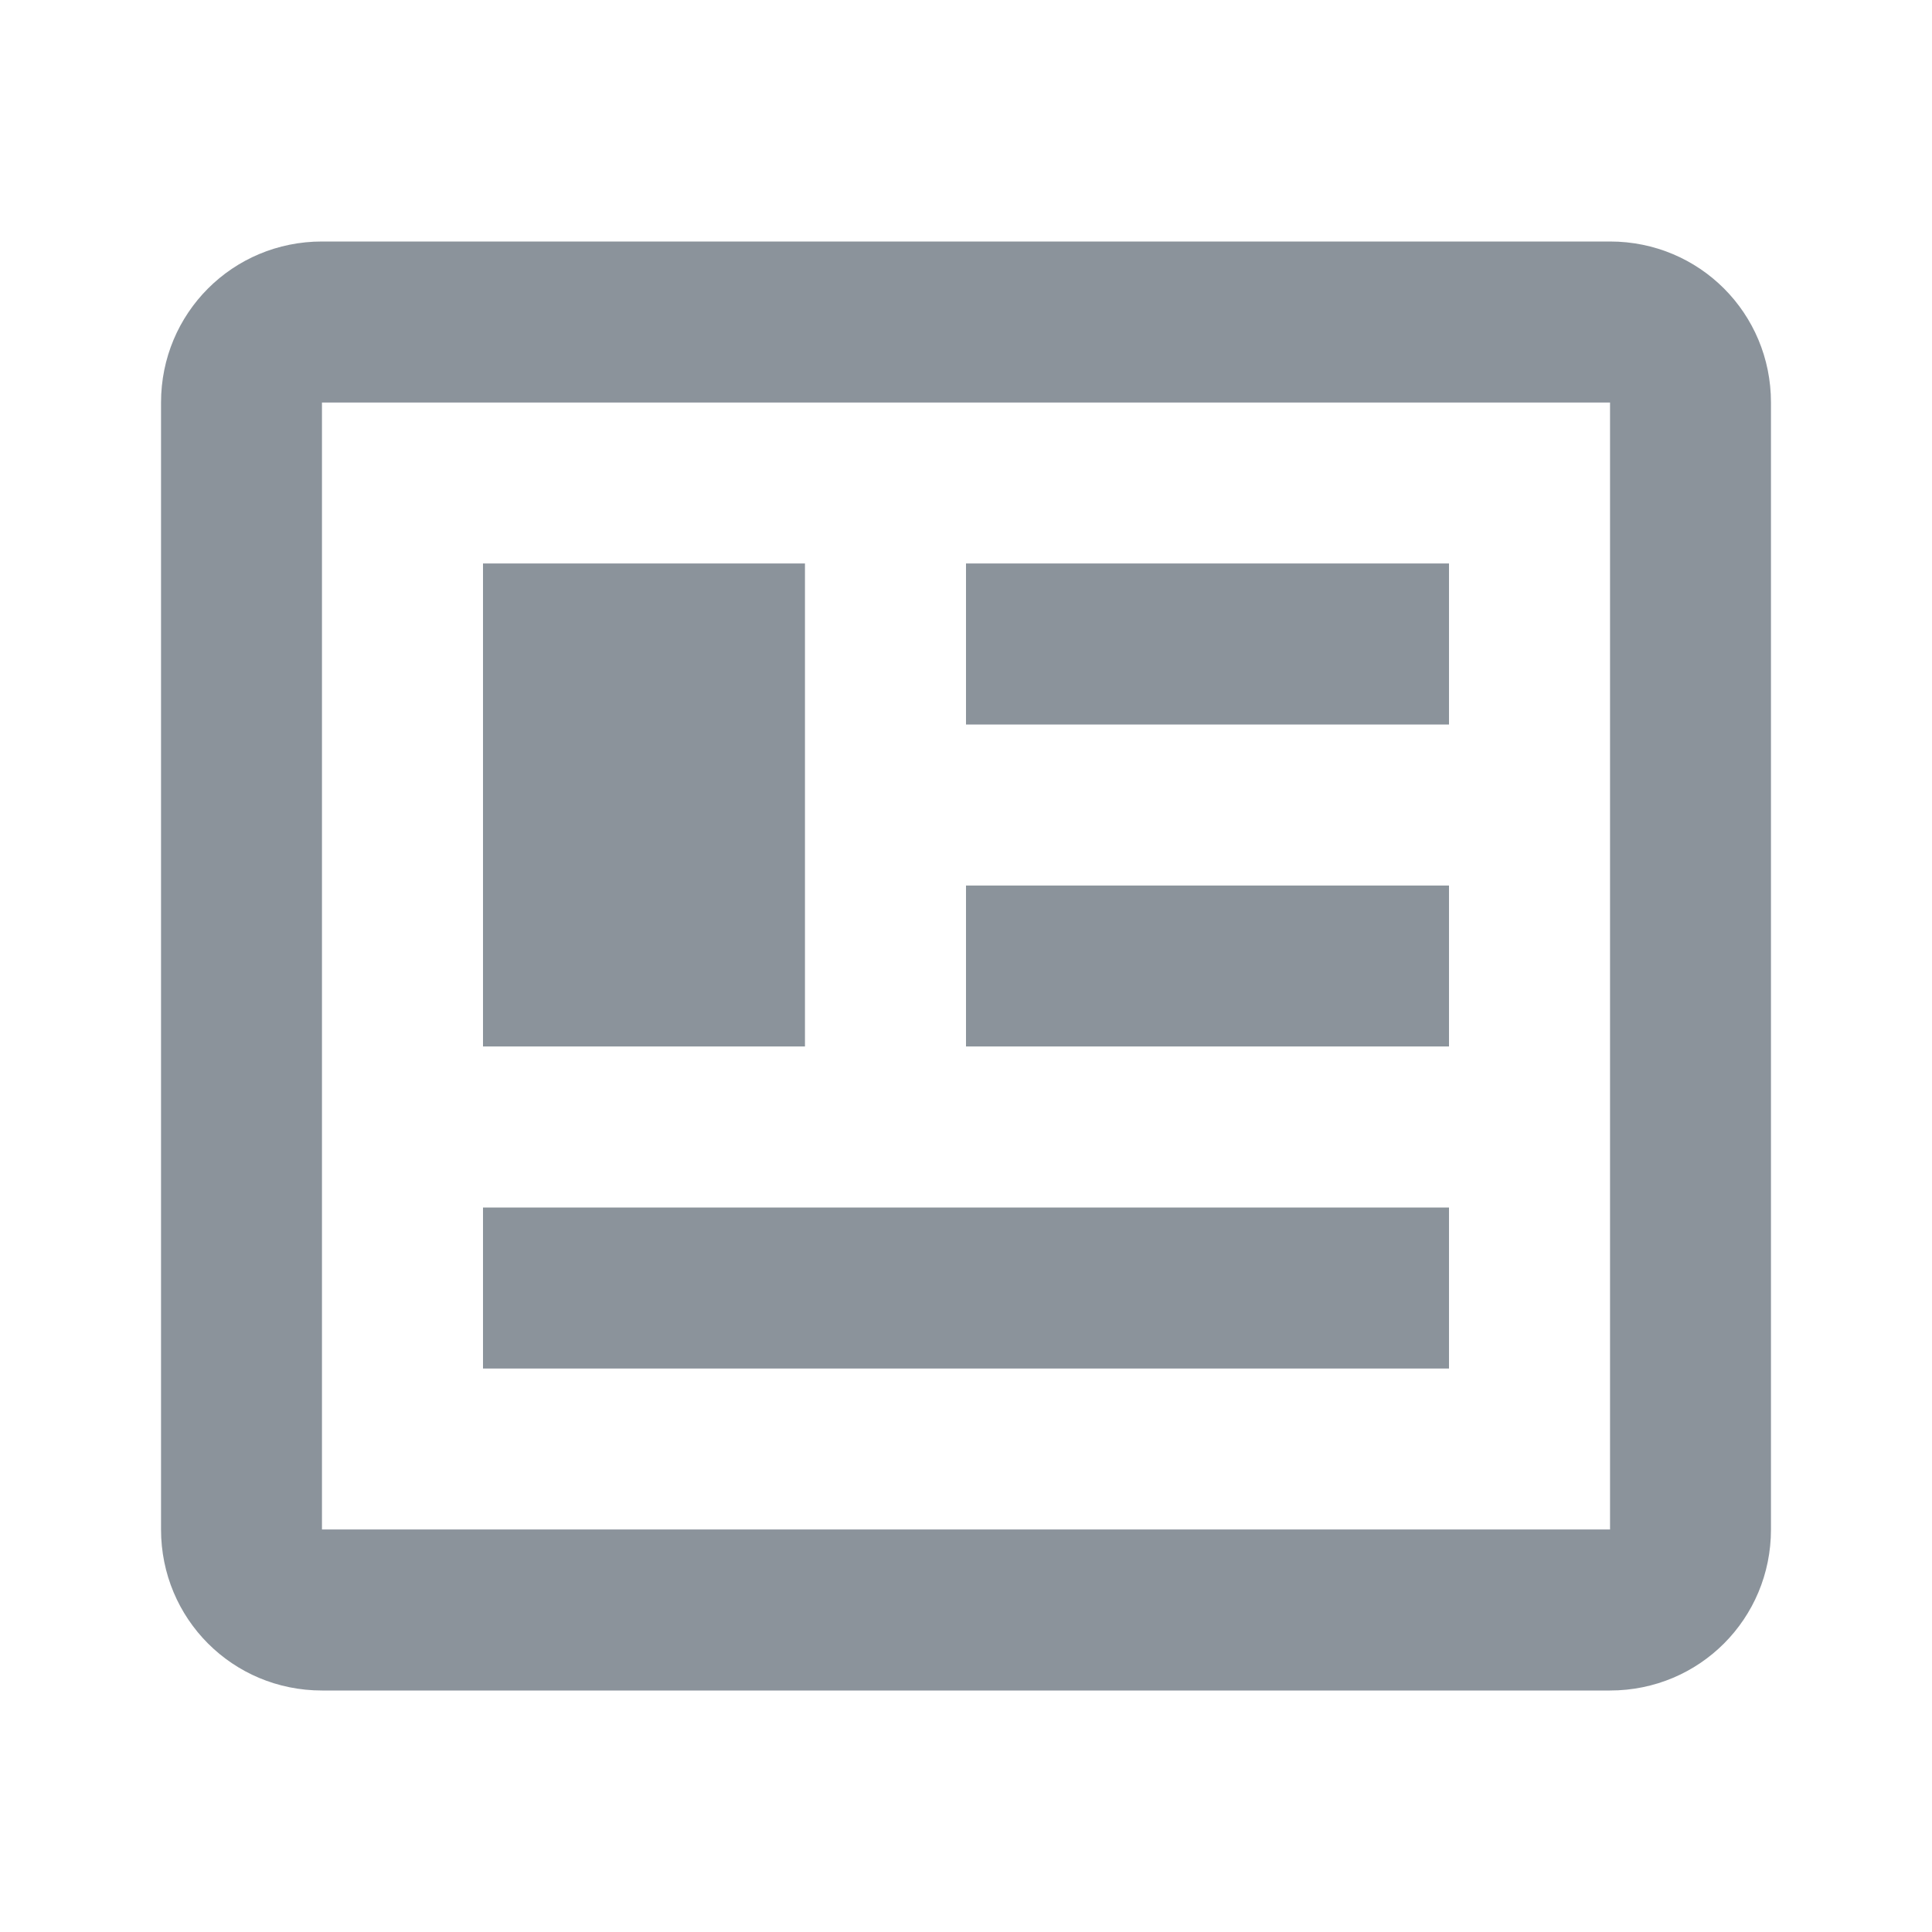
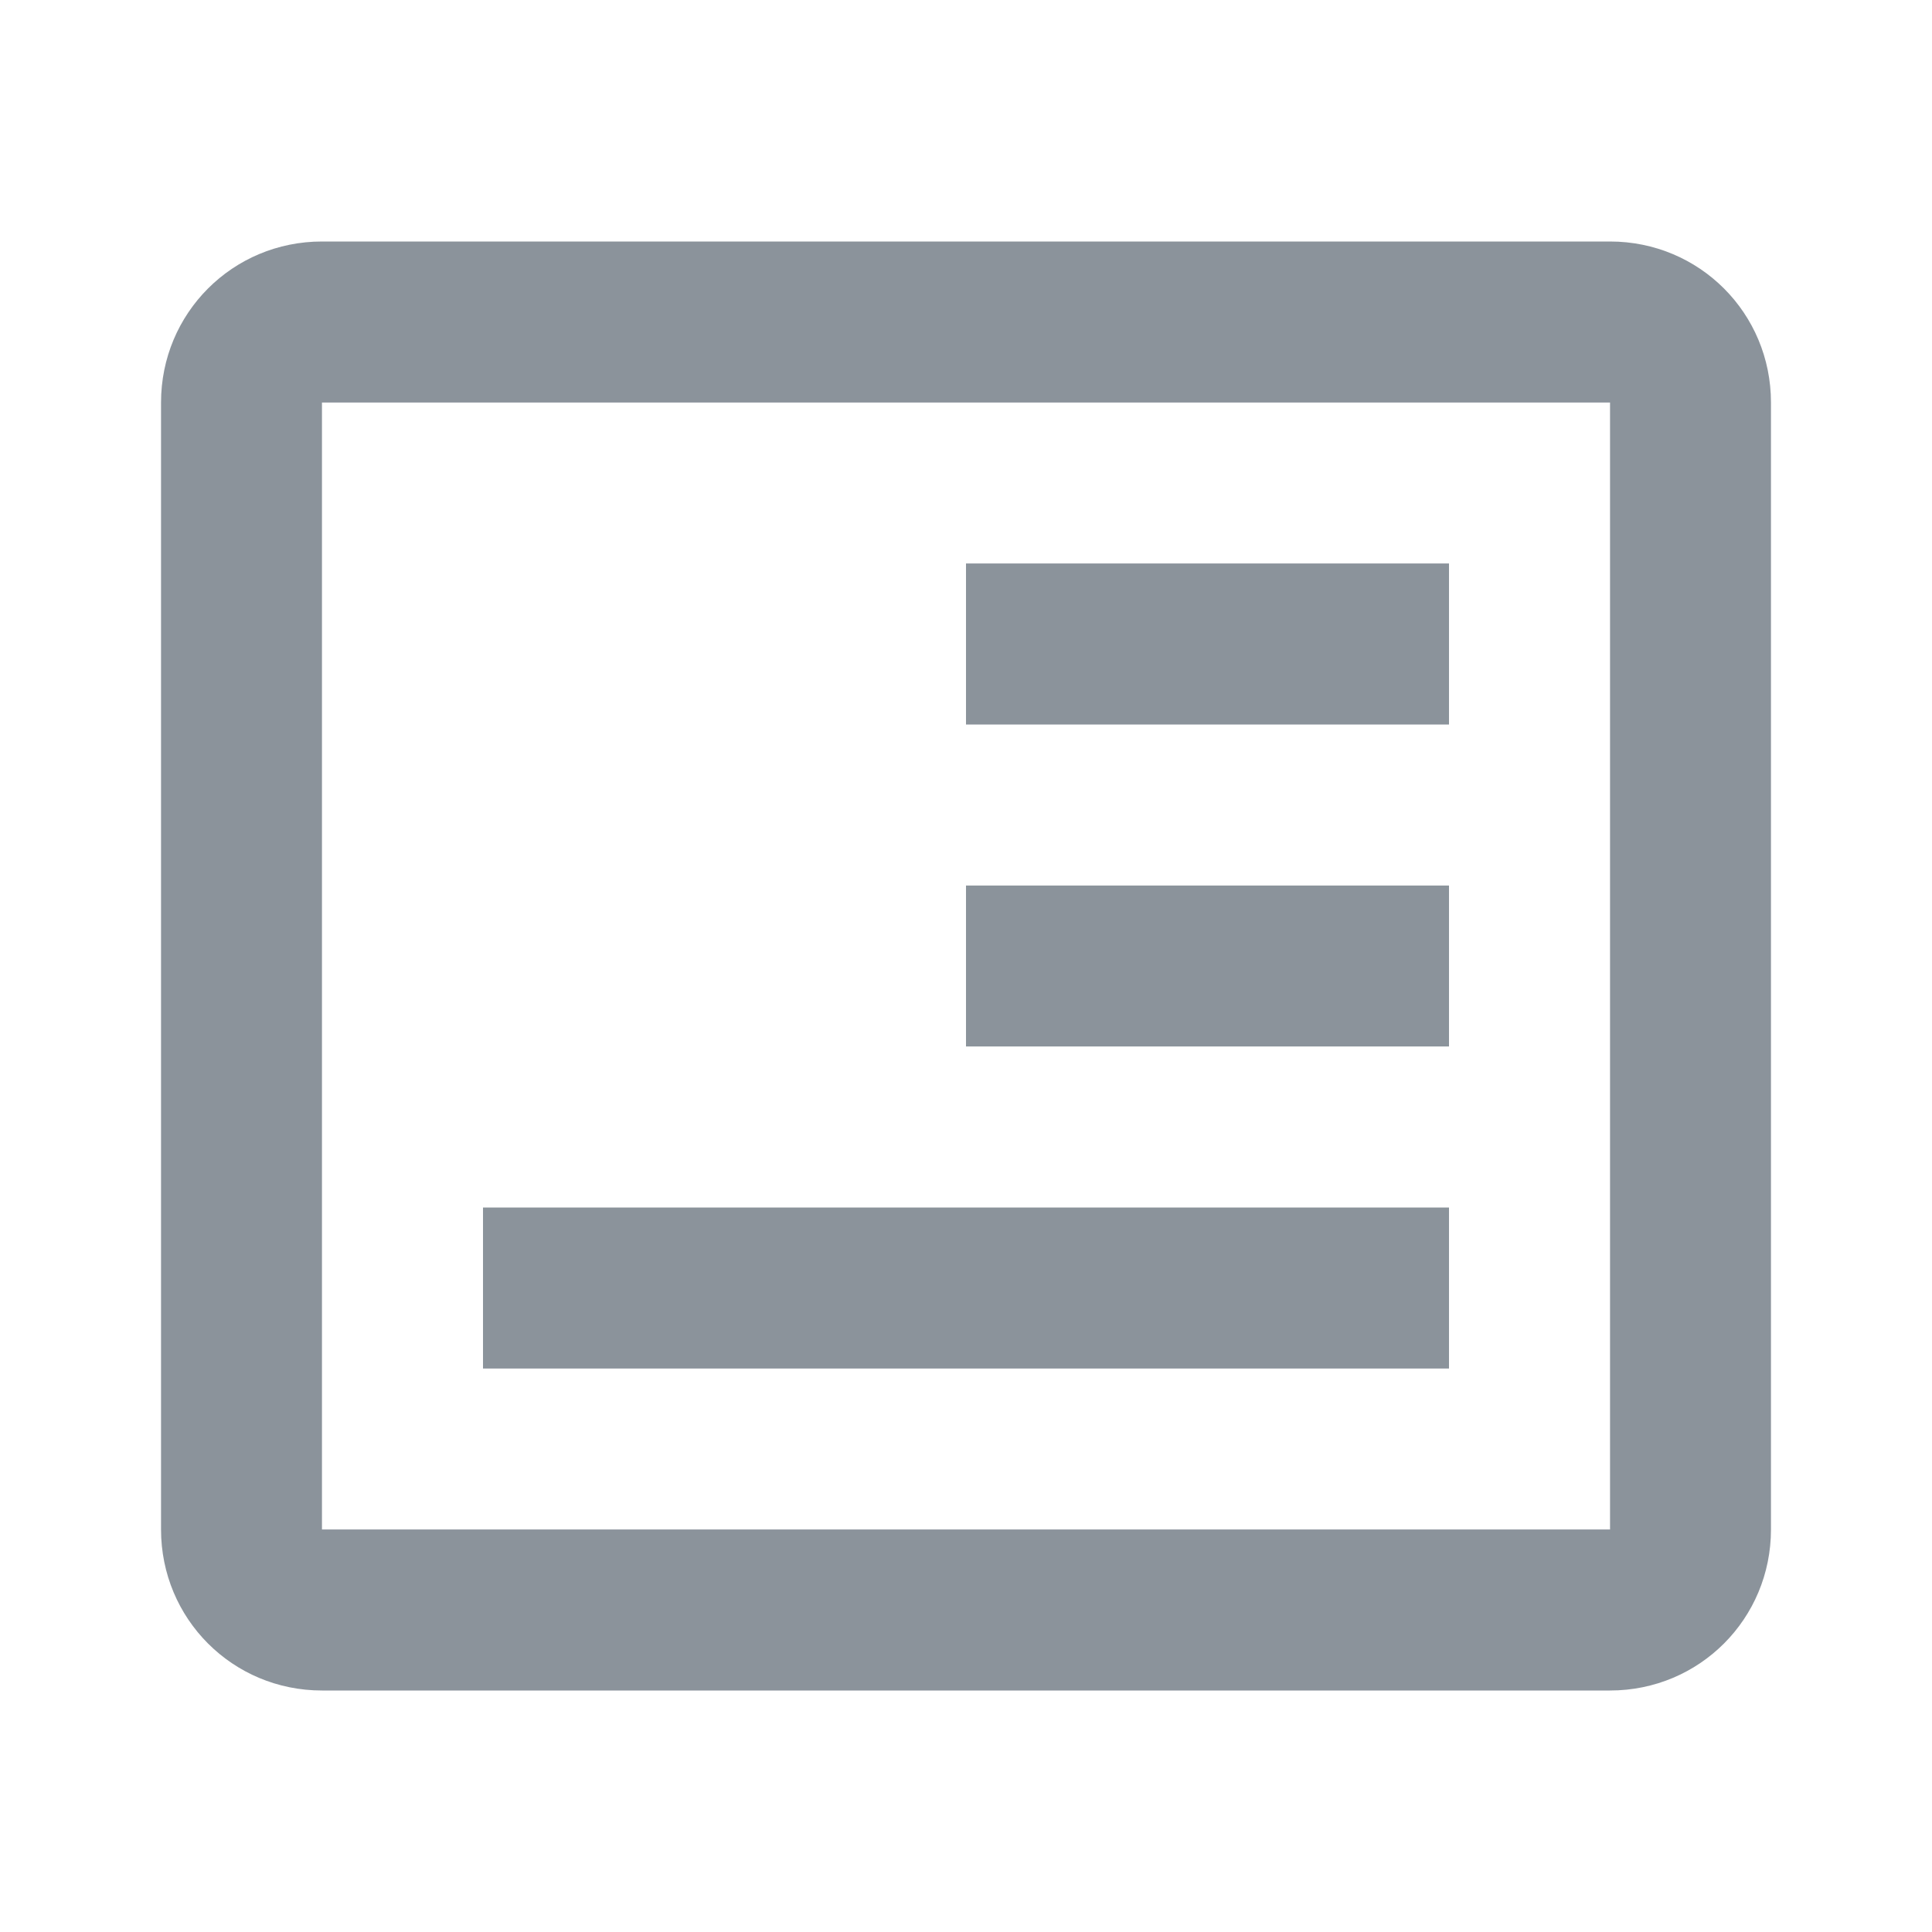
<svg xmlns="http://www.w3.org/2000/svg" width="20" height="20" viewBox="0 0 20 20" fill="none">
-   <path d="M16.667 4.167V15.833H3.333V4.167H16.667ZM16.667 2.5H3.333C2.408 2.5 1.667 3.242 1.667 4.167V15.833C1.667 16.758 2.408 17.5 3.333 17.5H16.667C17.592 17.5 18.333 16.758 18.333 15.833V4.167C18.333 3.242 17.592 2.5 16.667 2.5ZM15 12.5H5V14.167H15V12.5ZM8.333 5.833H5V10.833H8.333V5.833ZM10 7.5H15V5.833H10V7.5ZM15 9.167H10V10.833H15V9.167Z" fill="#8B939B" />
+   <path d="M16.667 4.167V15.833H3.333V4.167H16.667ZM16.667 2.5H3.333C2.408 2.5 1.667 3.242 1.667 4.167V15.833C1.667 16.758 2.408 17.5 3.333 17.5H16.667C17.592 17.5 18.333 16.758 18.333 15.833V4.167C18.333 3.242 17.592 2.5 16.667 2.5ZM15 12.5H5V14.167H15V12.5ZM8.333 5.833V10.833H8.333V5.833ZM10 7.5H15V5.833H10V7.5ZM15 9.167H10V10.833H15V9.167Z" fill="#8B939B" />
</svg>